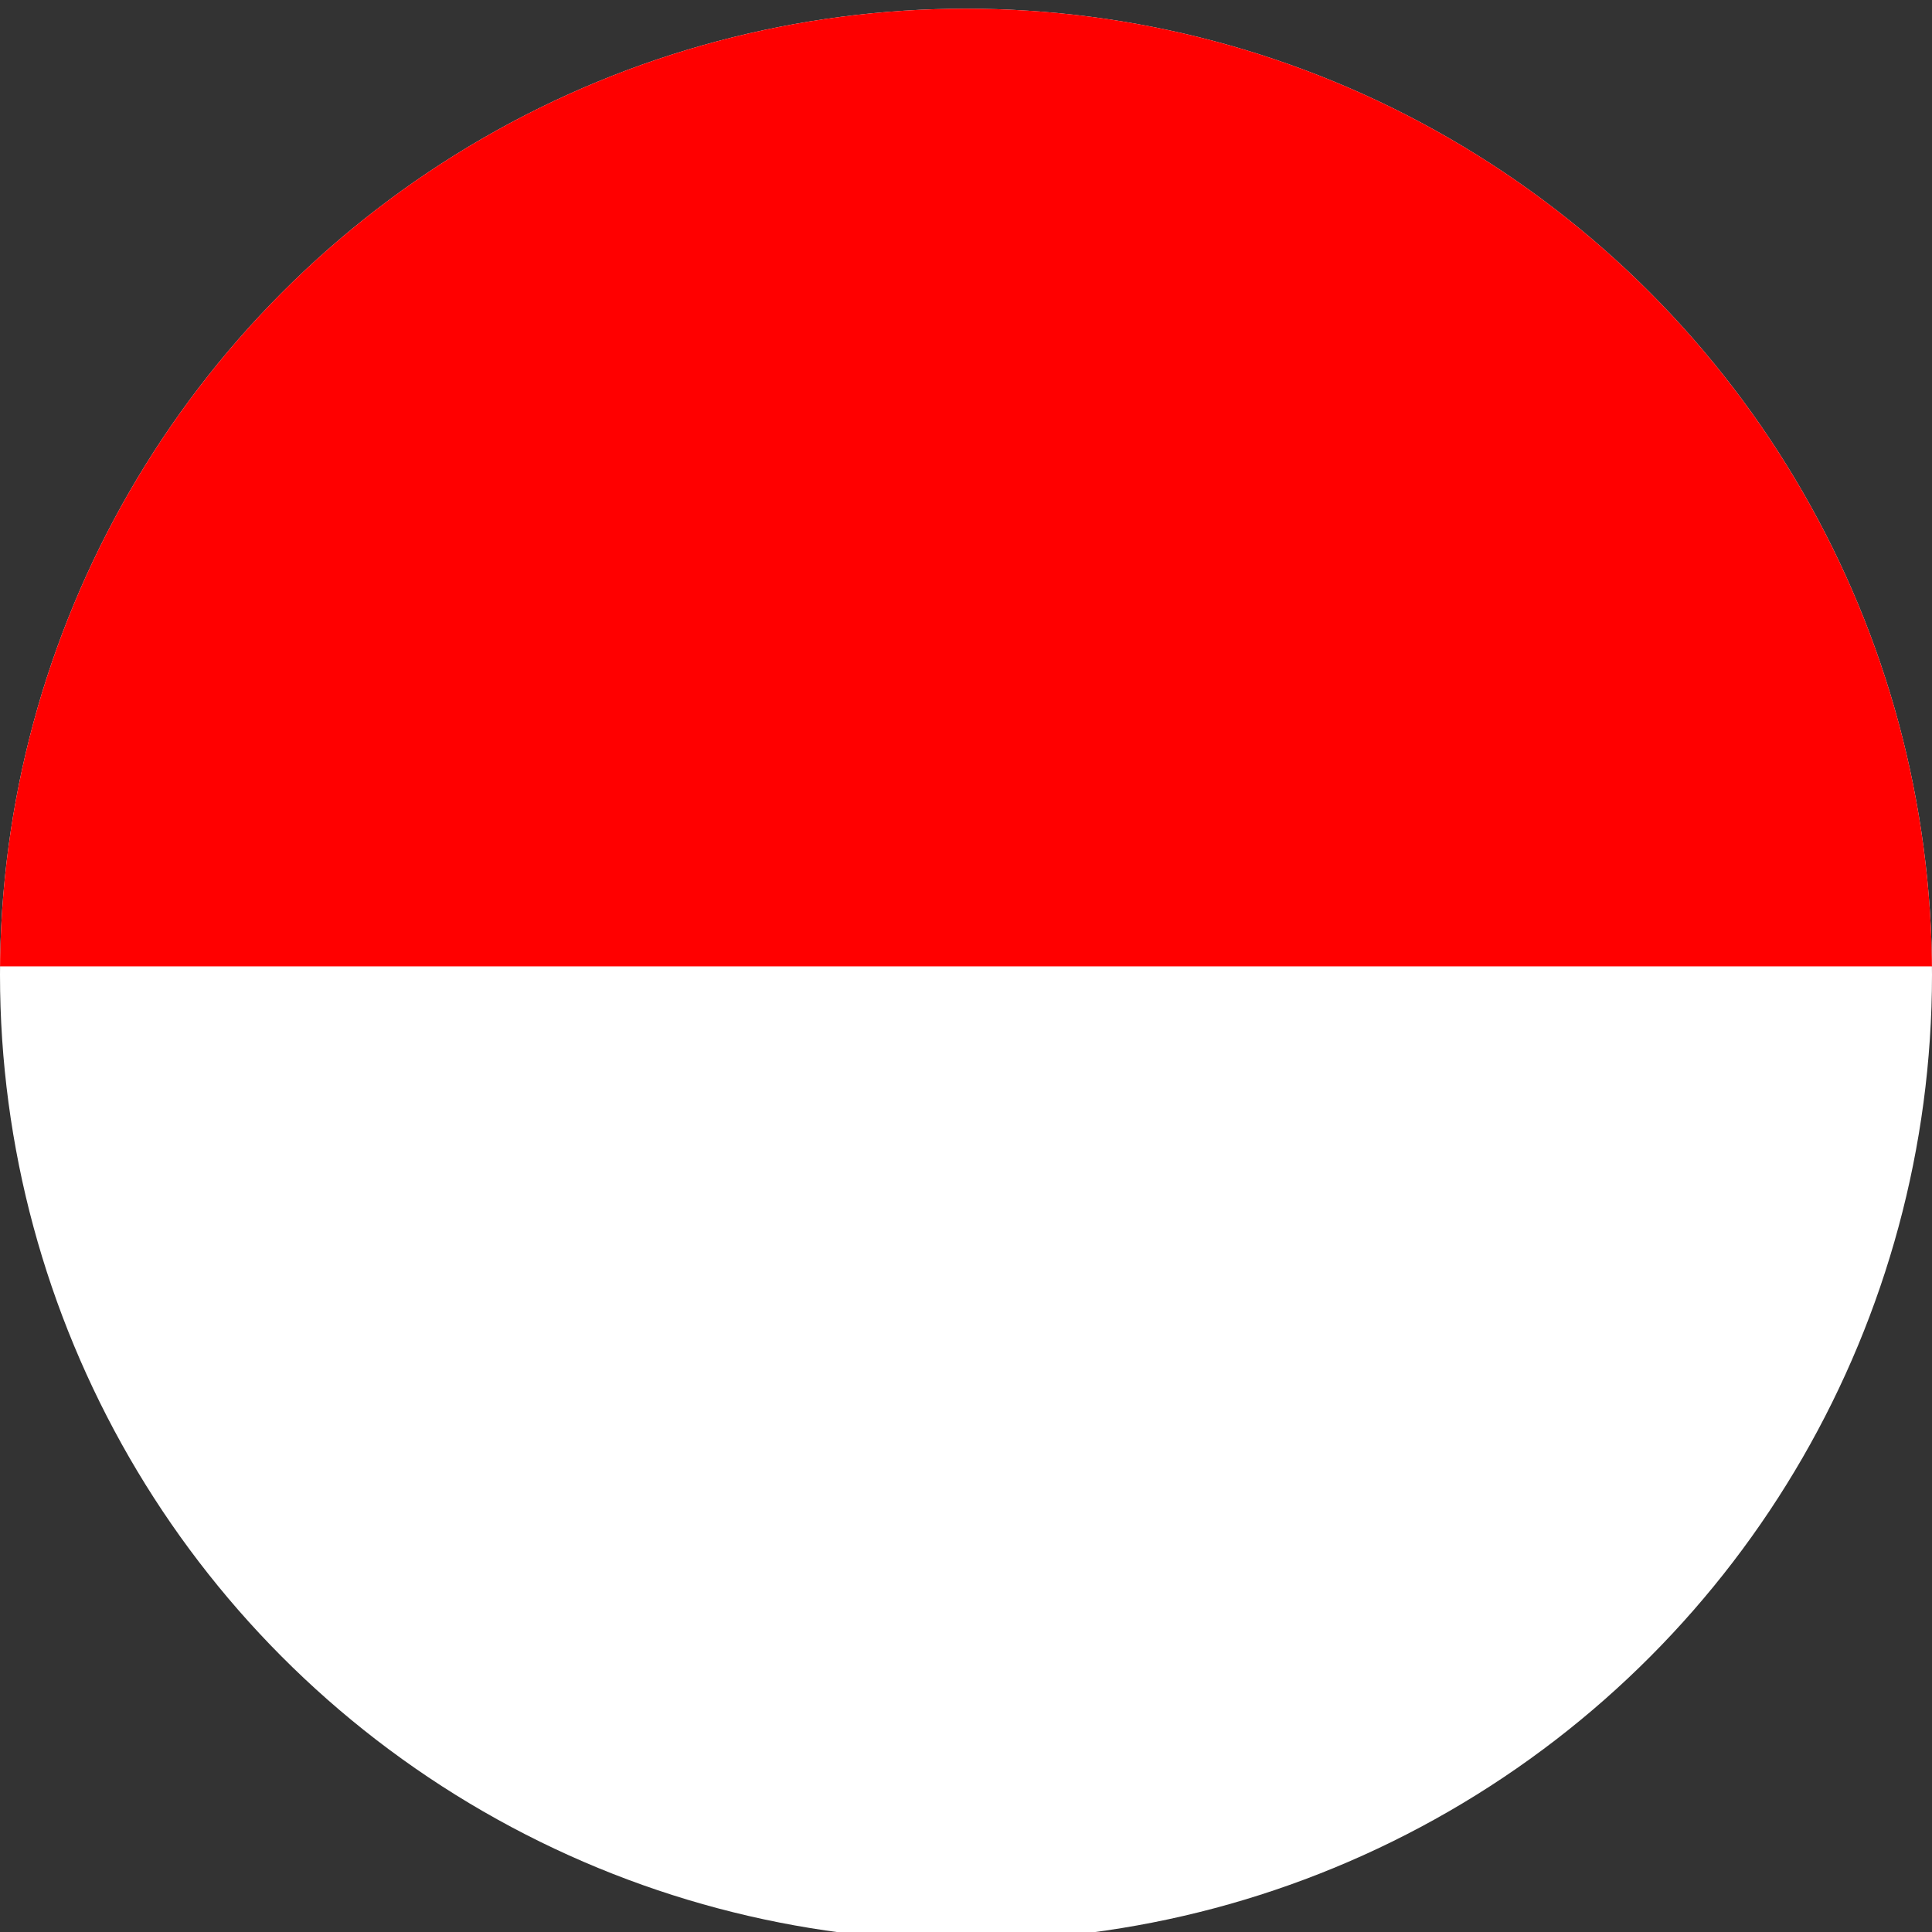
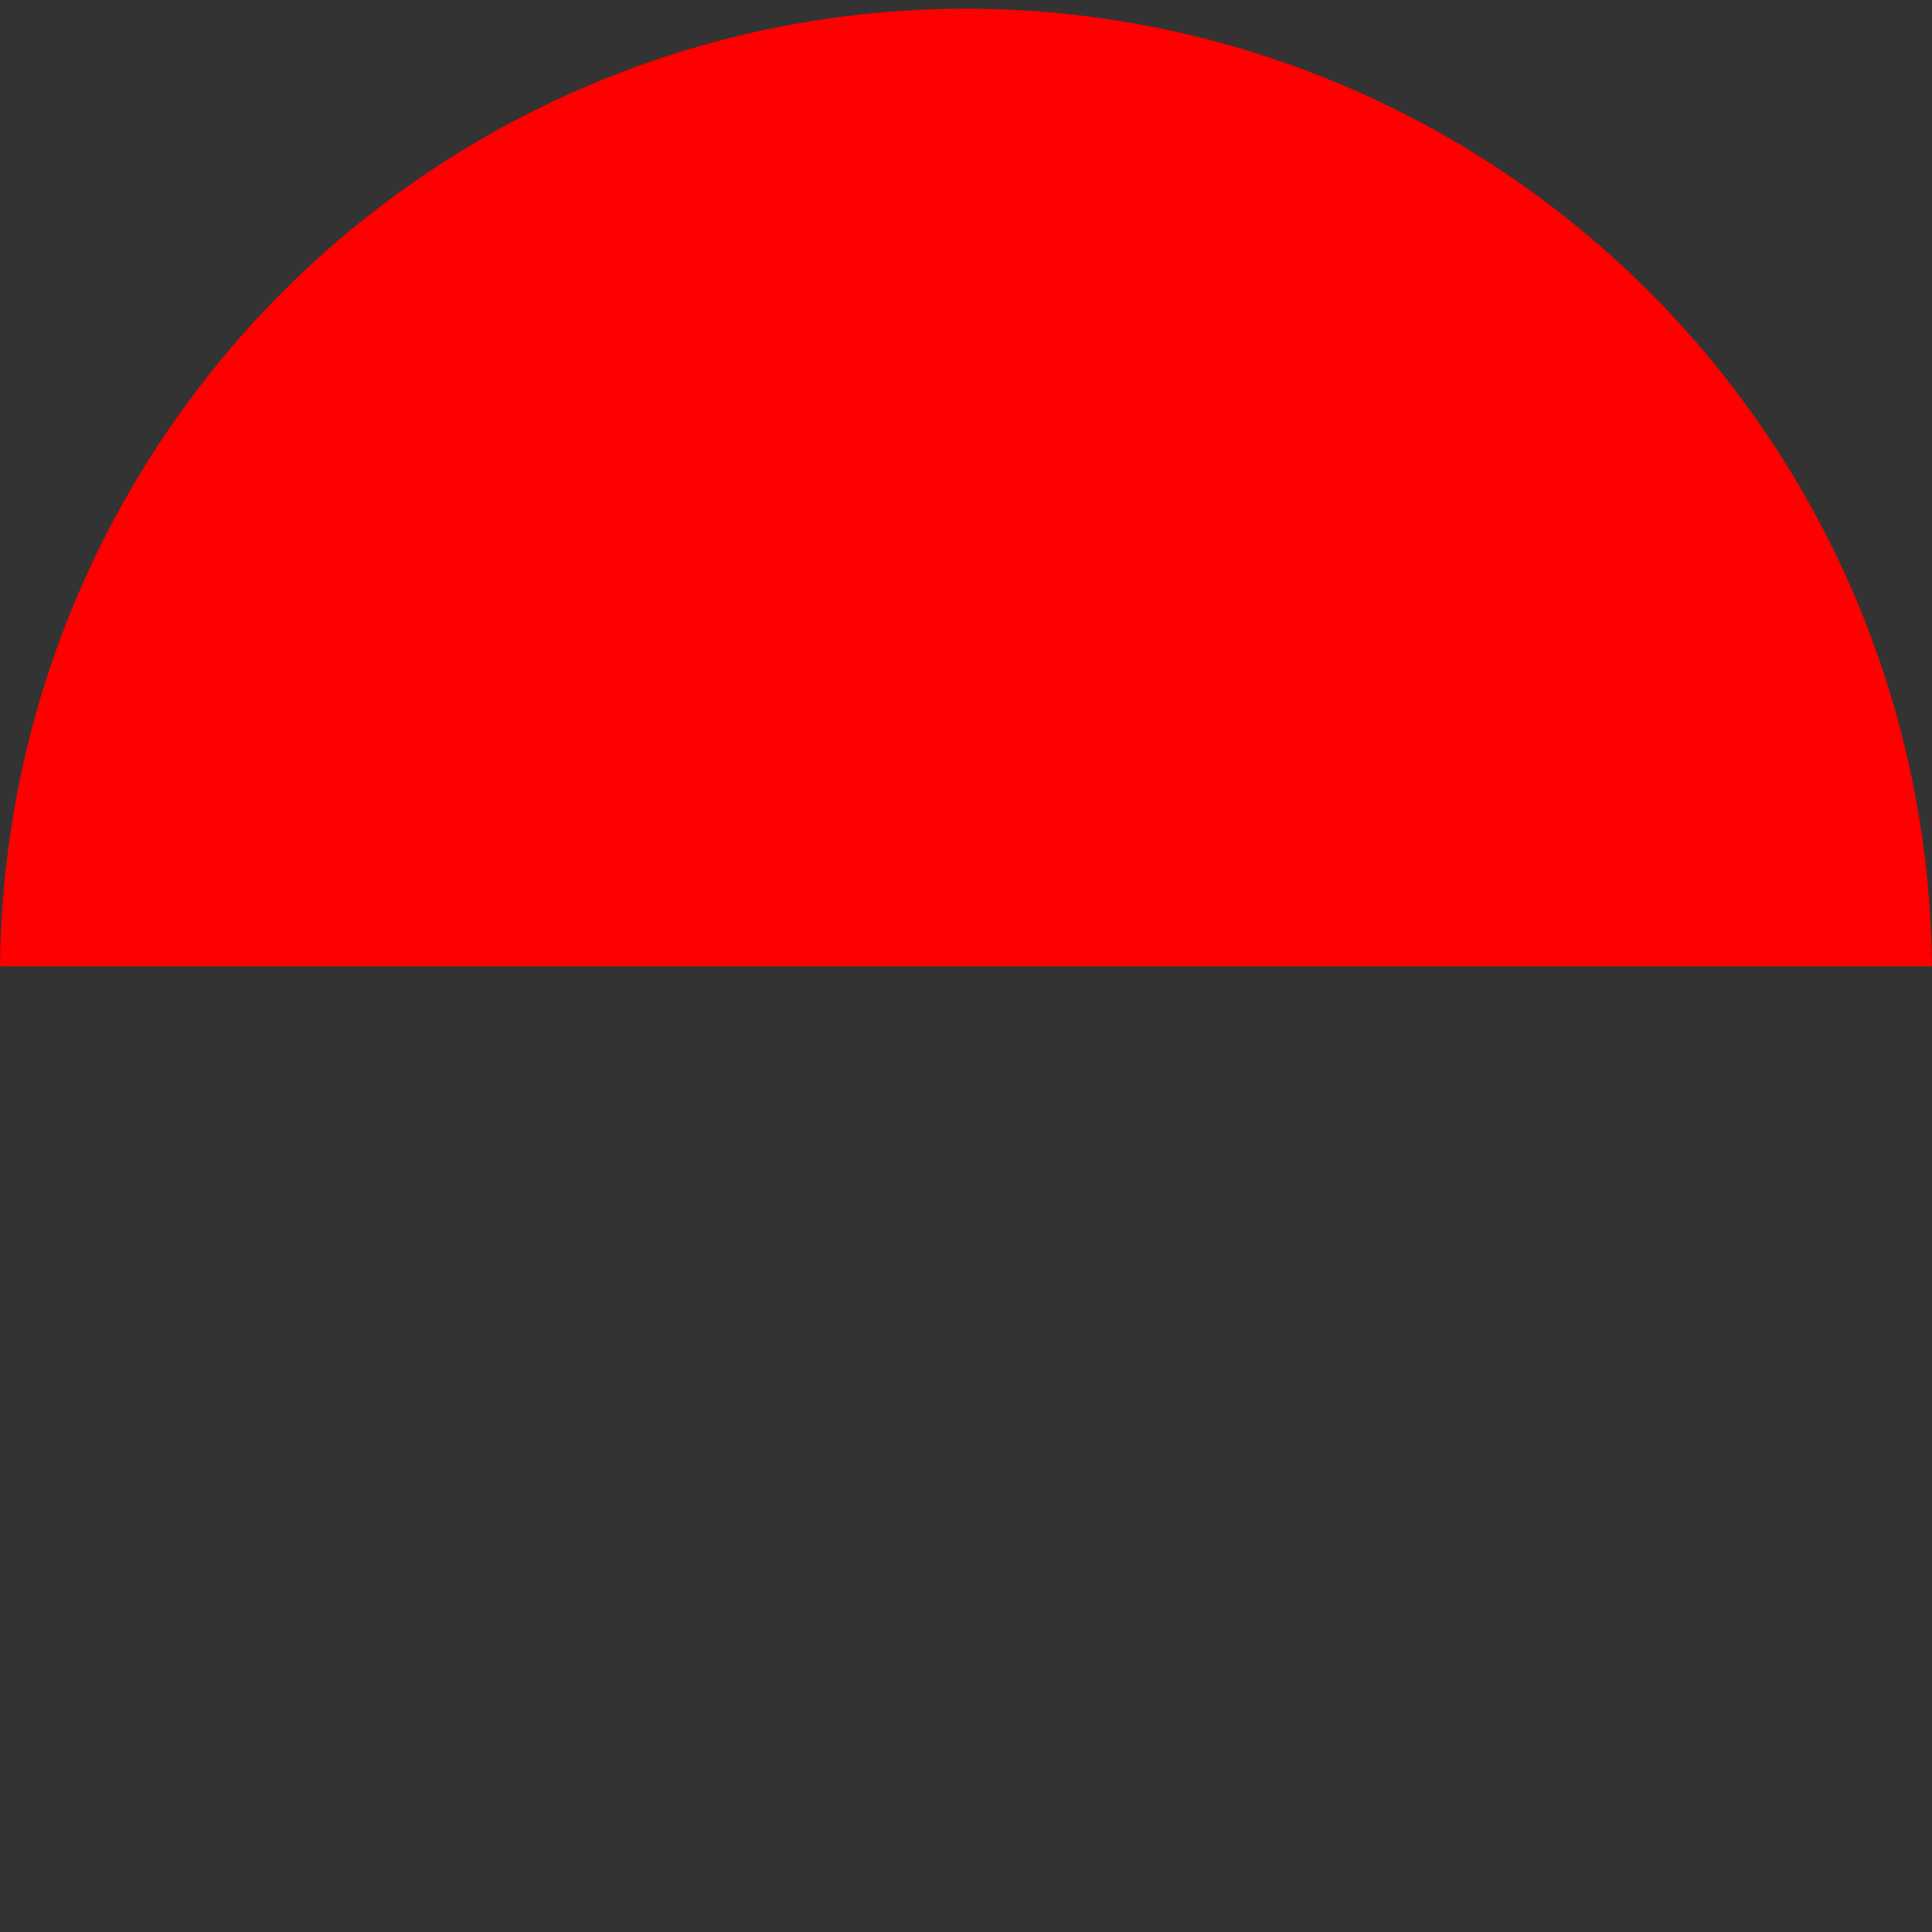
<svg xmlns="http://www.w3.org/2000/svg" xmlns:xlink="http://www.w3.org/1999/xlink" version="1.1" id="Шар_1" x="0px" y="0px" viewBox="0 0 510.2 510.2" style="enable-background:new 0 0 510.2 510.2;" xml:space="preserve">
  <rect x="0" y="0" width="510.2" height="510.2" fill="#333333" stroke="none" />
  <style type="text/css">
	.st0{clip-path:url(#SVGID_2_);fill:#FFFFFF;}
	.st1{clip-path:url(#SVGID_2_);fill:#FF0000;}
</style>
  <g>
    <defs>
      <circle id="SVGID_1_" cx="255.1" cy="257.4" r="255.1" />
    </defs>
    <clipPath id="SVGID_2_">
      <use xlink:href="#SVGID_1_" style="overflow:visible;" />
    </clipPath>
-     <path class="st0" d="M-131.8-2.8H642v515.9h-773.9V-2.8z" />
    <path class="st1" d="M-131.8-2.8H642v258h-773.9V-2.8z" />
  </g>
</svg>